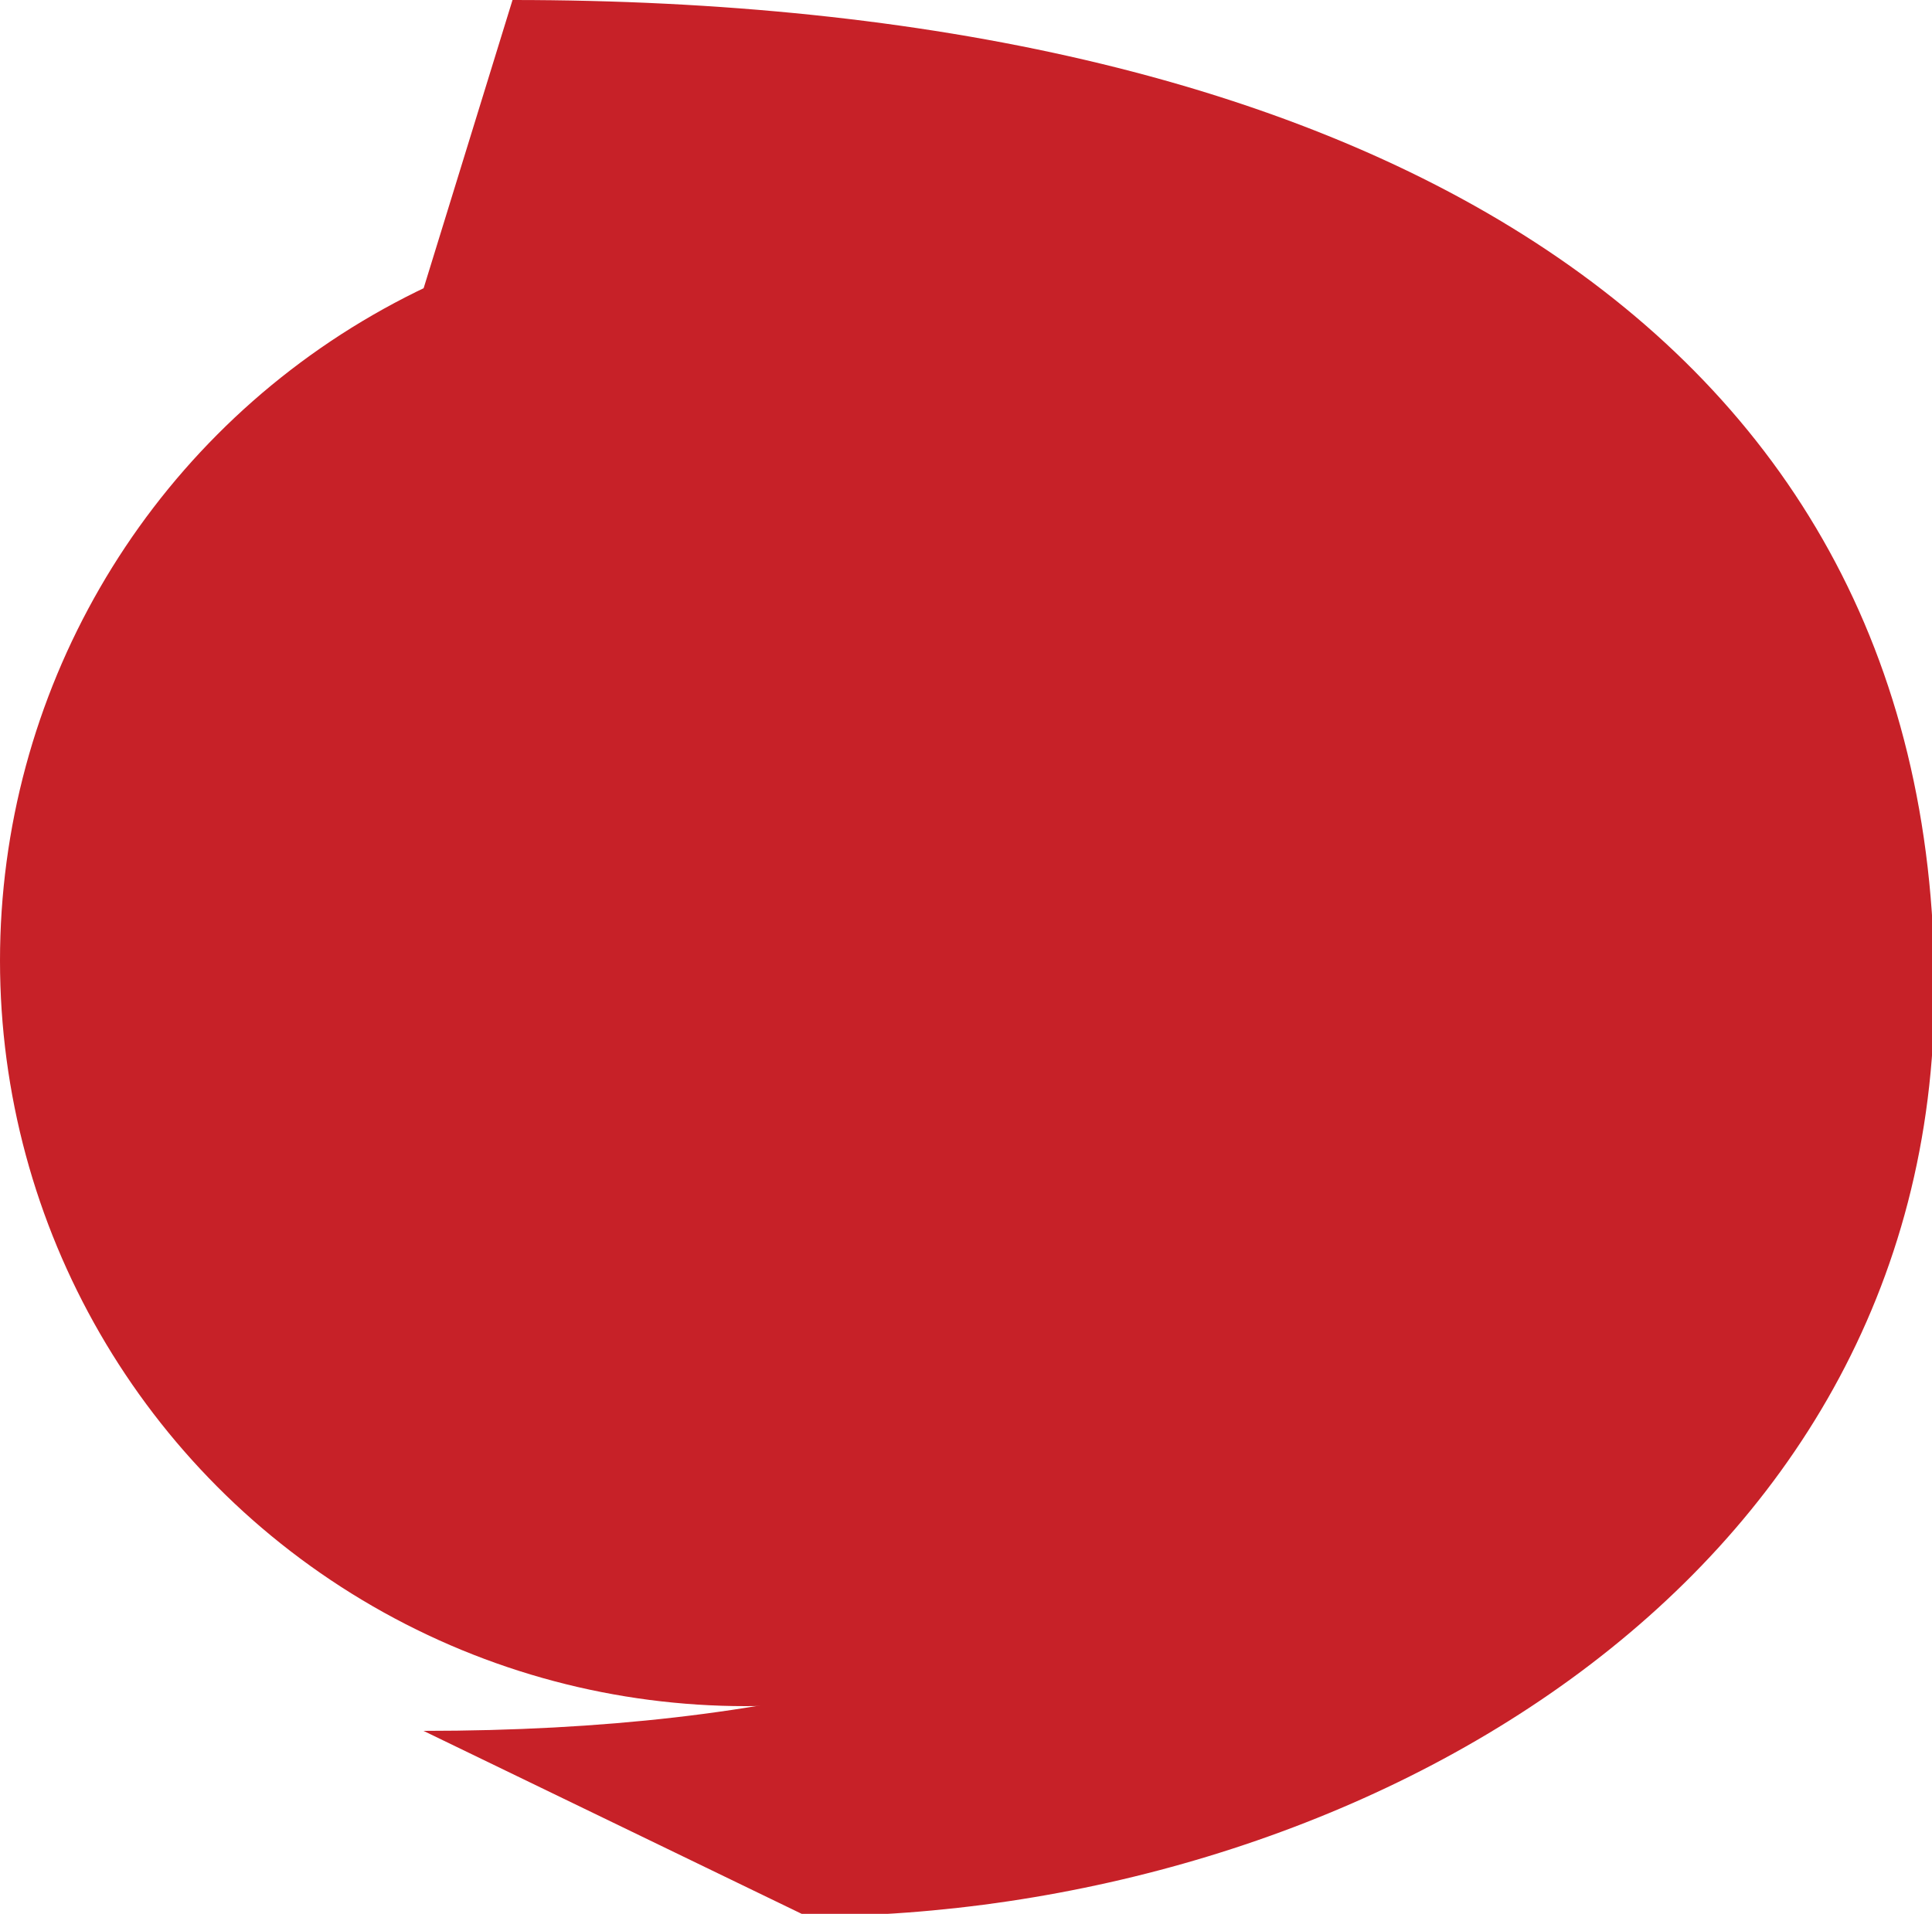
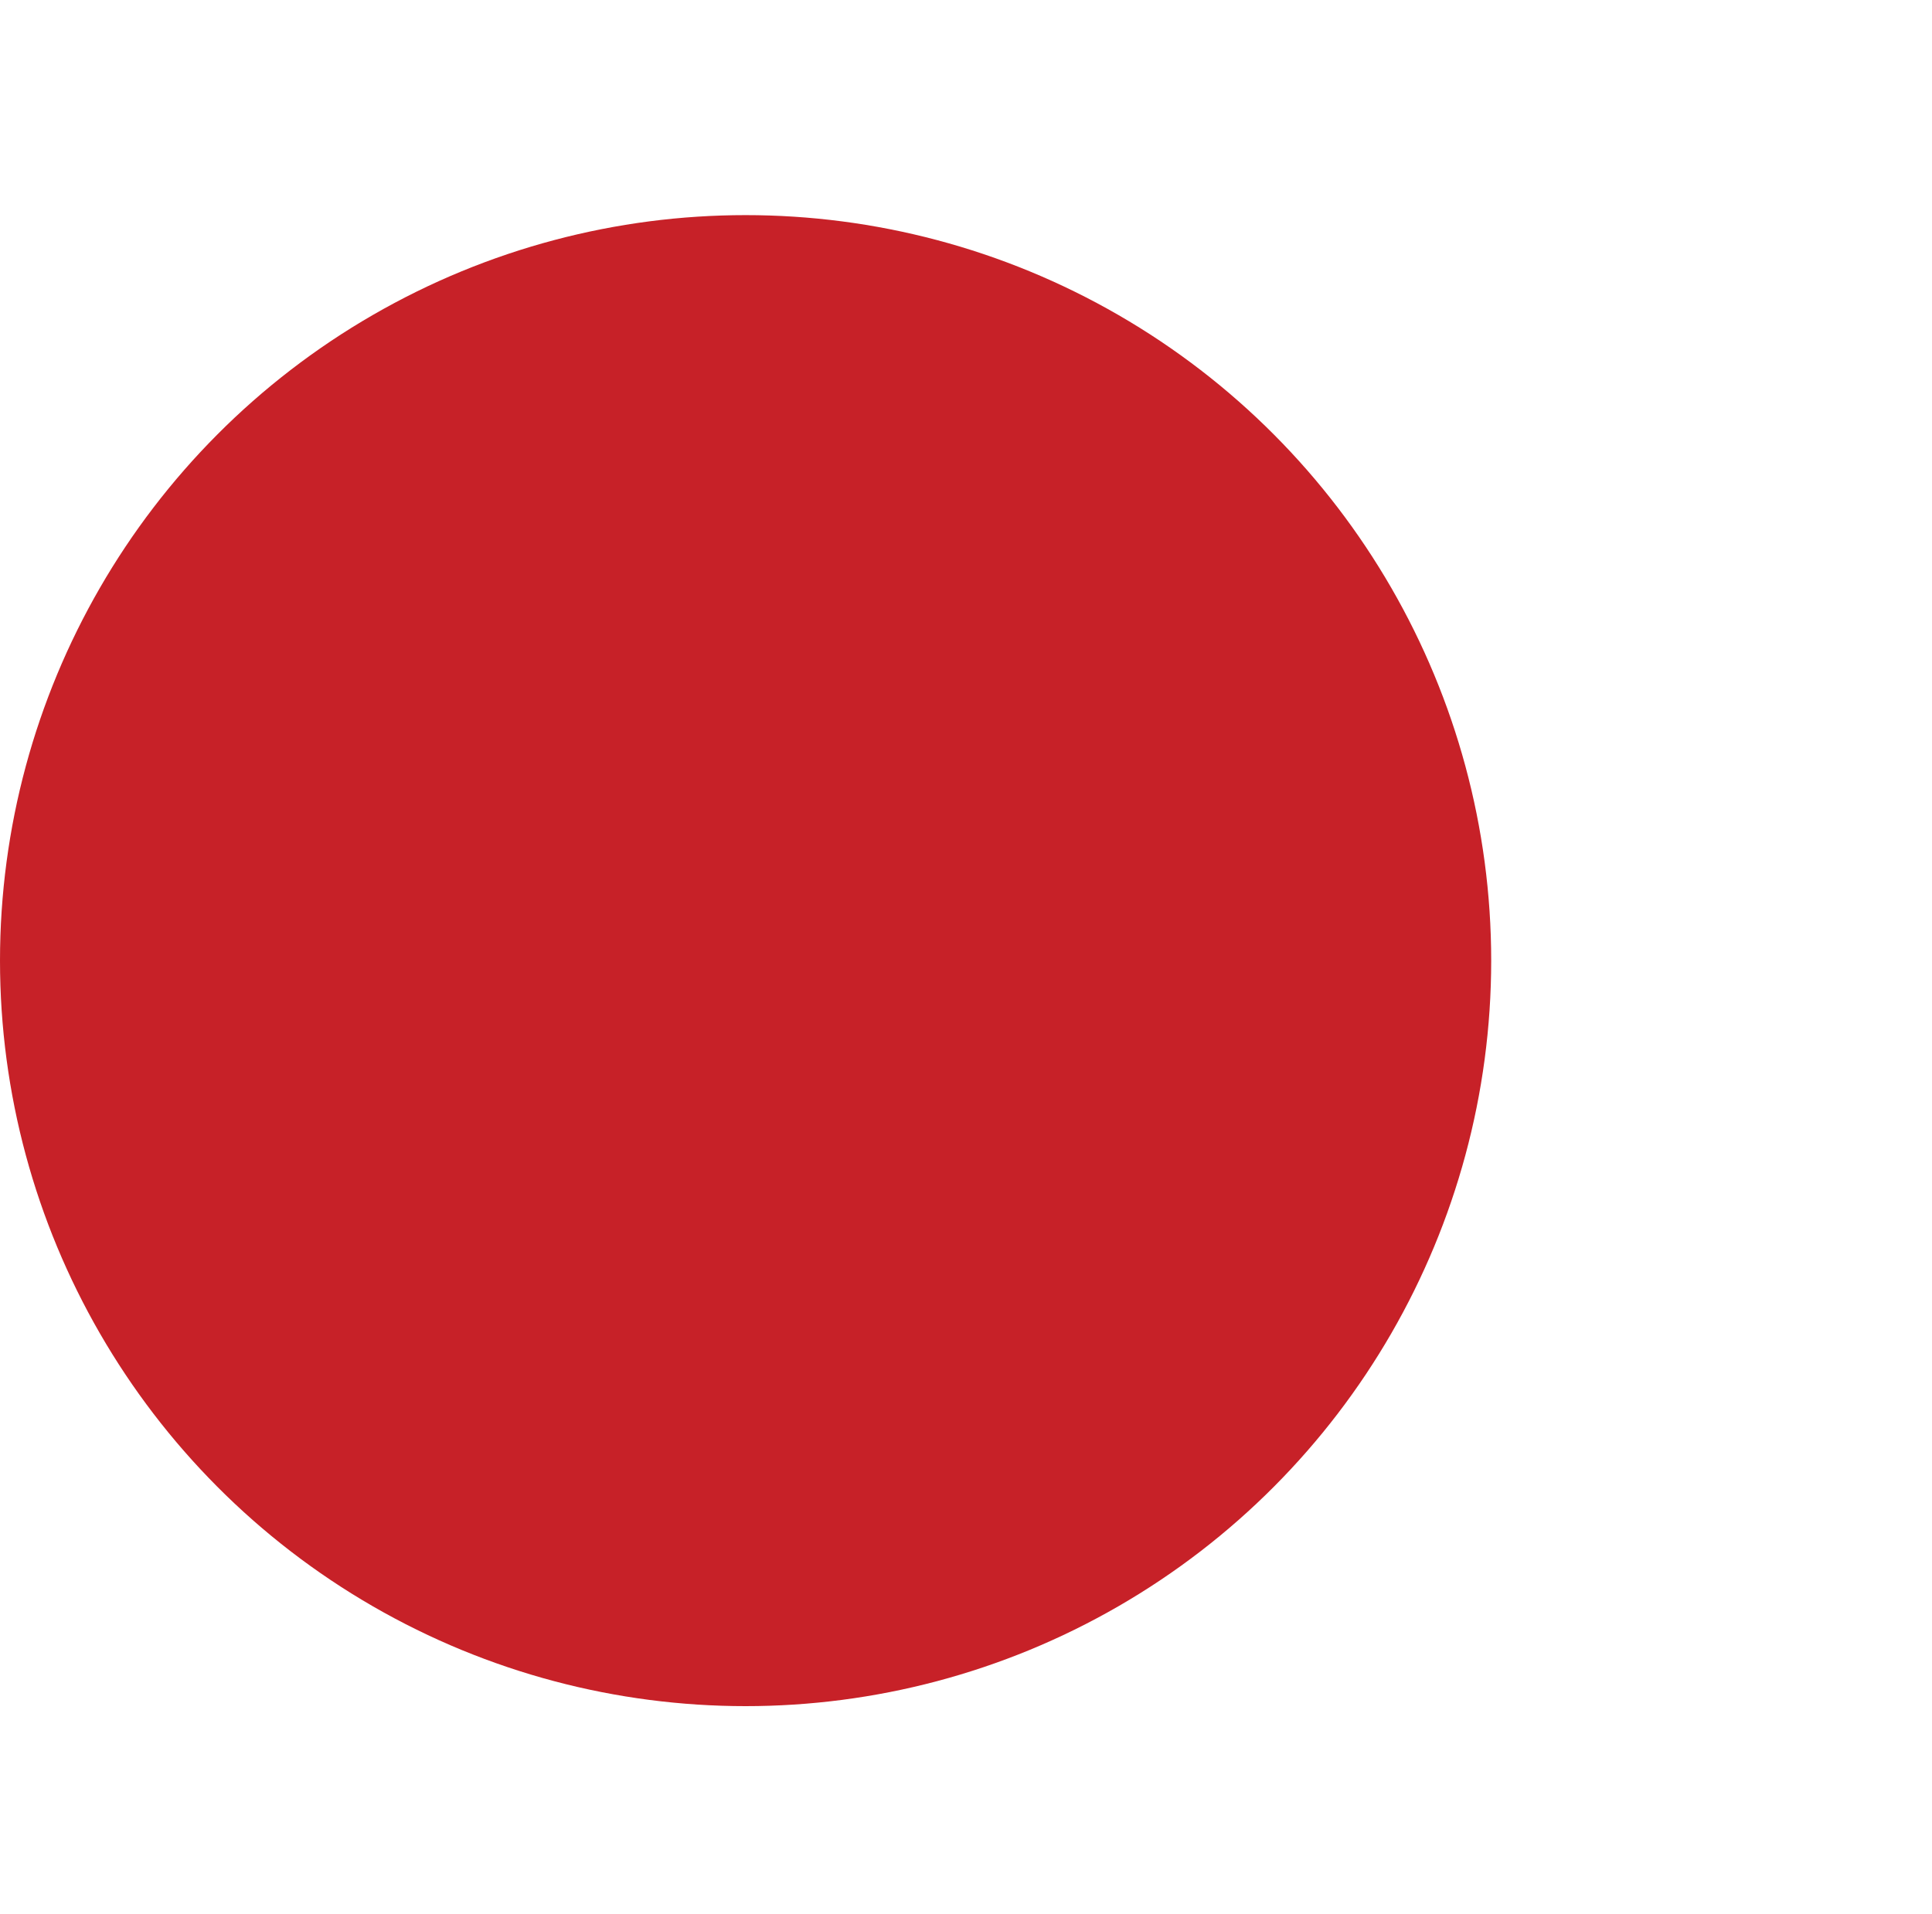
<svg xmlns="http://www.w3.org/2000/svg" viewBox="0 0 31.25 30.96">
  <defs>
    <style>.cls-1{fill:#c72128;}</style>
  </defs>
  <g id="Layer_2" data-name="Layer 2">
    <g id="Layer_1-2" data-name="Layer 1">
-       <path class="cls-1" d="M8.29,0c13.44,0,23,5.12,23,16,0,9.76-9.6,15-18.24,15L6.85,28c11.68,0,16.56-4.72,16.56-12.24,0-8.56-7.68-11.09-16.56-11.09" />
      <circle class="cls-1" cx="12.06" cy="15.54" r="12.06" />
    </g>
  </g>
</svg>